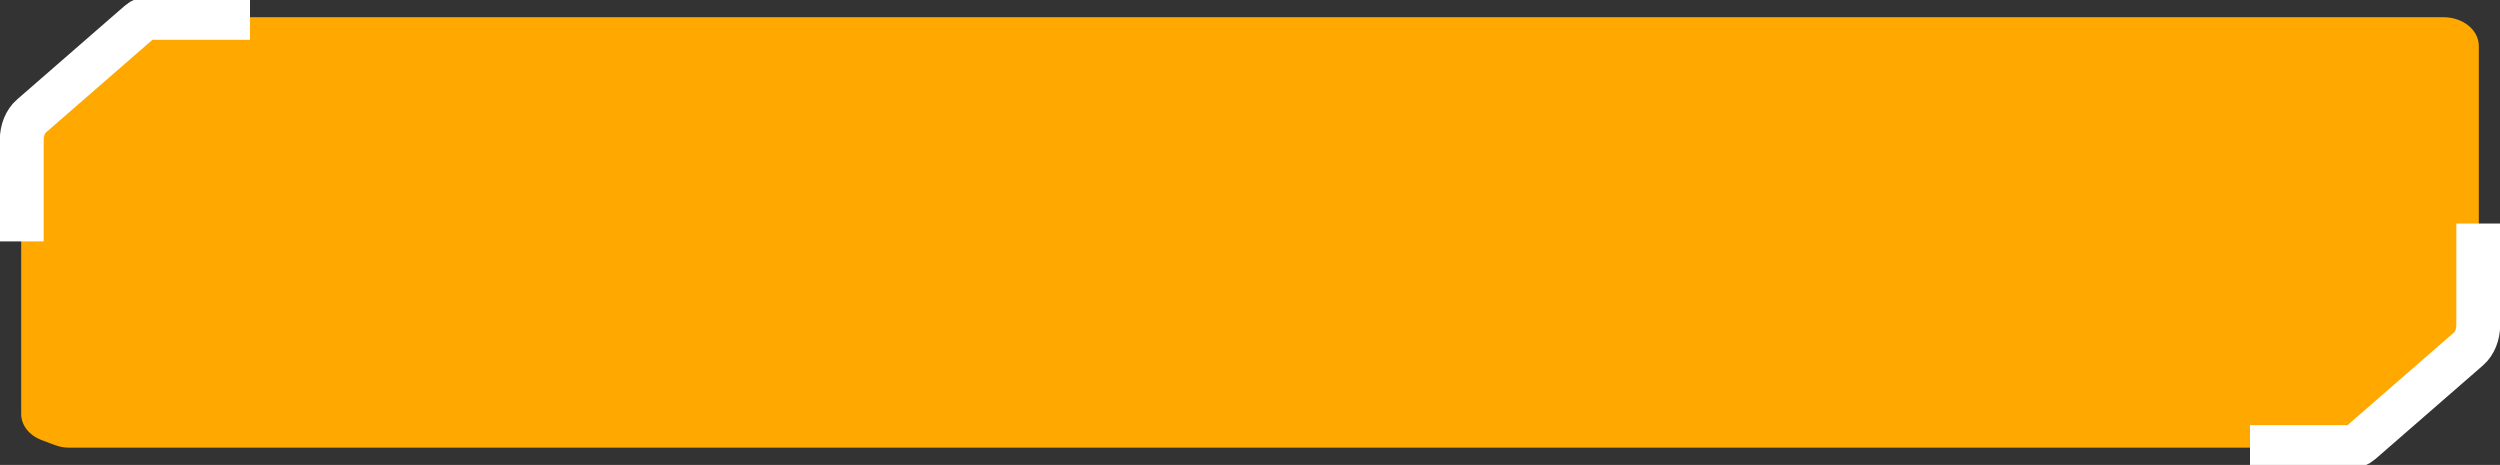
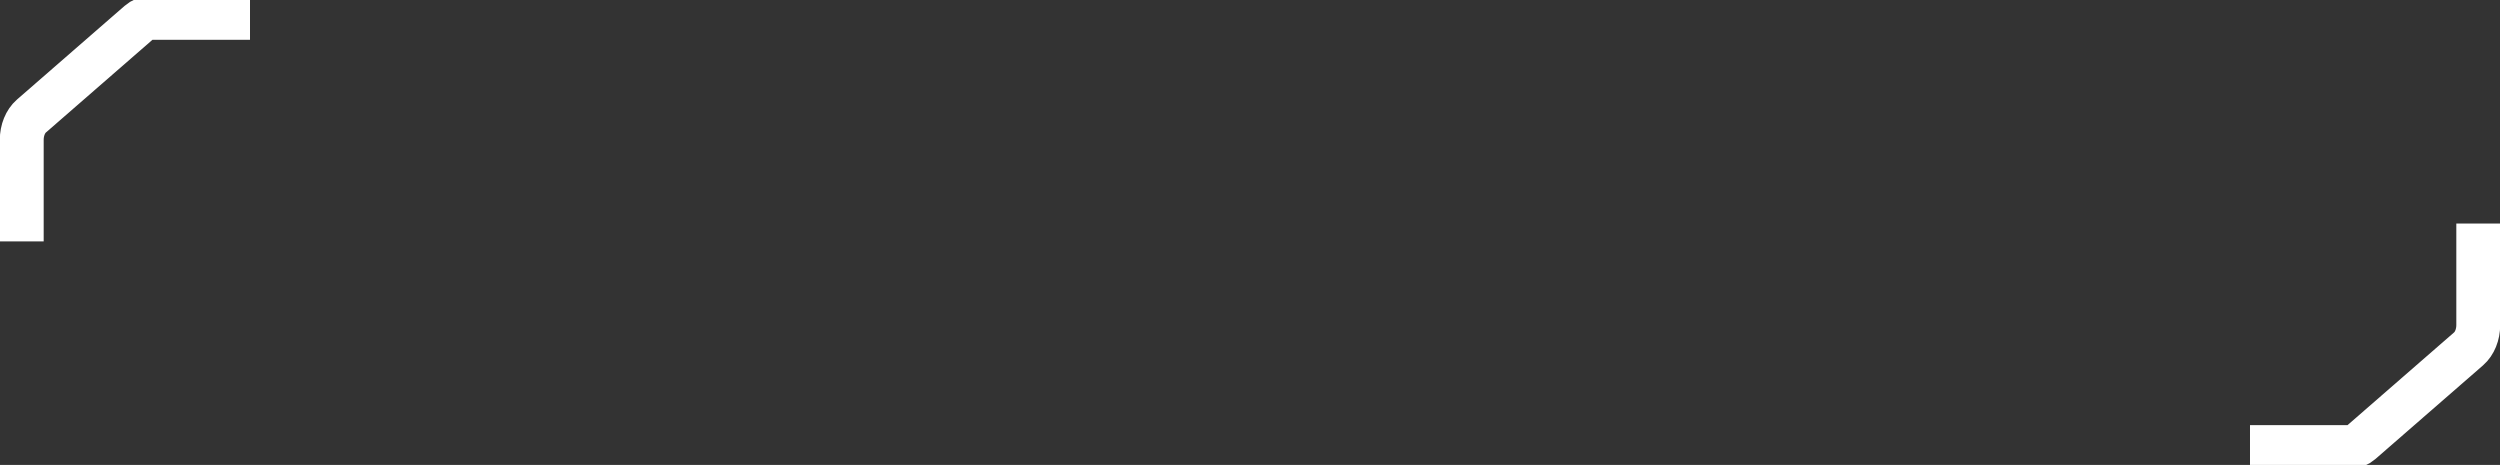
<svg xmlns="http://www.w3.org/2000/svg" width="285" height="53" viewBox="0 0 285 53" fill="none">
  <rect x="0" y="0" width="285" height="53" fill="#333333" stroke="none" />
  <g clip-path="url(#clip0_560_117)">
-     <path d="M278.56 1.963H25.237C24.411 1.963 16.786 1.578 16.109 1.963L4.132 13.255C3.057 13.867 2.416 14.867 2.416 15.934V47.201C2.416 48.472 3.321 49.628 4.738 50.166L6.225 50.73C6.758 50.932 7.339 51.037 7.928 51.037H262.759C263.637 51.037 270.051 51.469 270.751 51.037L280.973 42.298C281.977 41.679 282.586 38.735 282.586 37.712V5.235C282.586 3.428 280.783 1.963 278.56 1.963Z" fill="#FEA800" />
    <path d="M2.479 27.519V15.947C2.479 14.852 2.893 13.83 3.58 13.232L15.838 2.564C16.232 2.221 16.692 2.038 17.162 2.038H28.5" stroke="white" stroke-width="5" />
    <path d="M282.521 25.481L282.521 37.053C282.521 38.148 282.107 39.17 281.42 39.768L269.162 50.436C268.768 50.779 268.308 50.962 267.838 50.962L256.5 50.962" stroke="white" stroke-width="5" />
  </g>
  <defs>
    <clipPath id="clip0_560_117">
      <rect width="285" height="53" fill="white" />
    </clipPath>
  </defs>
</svg>